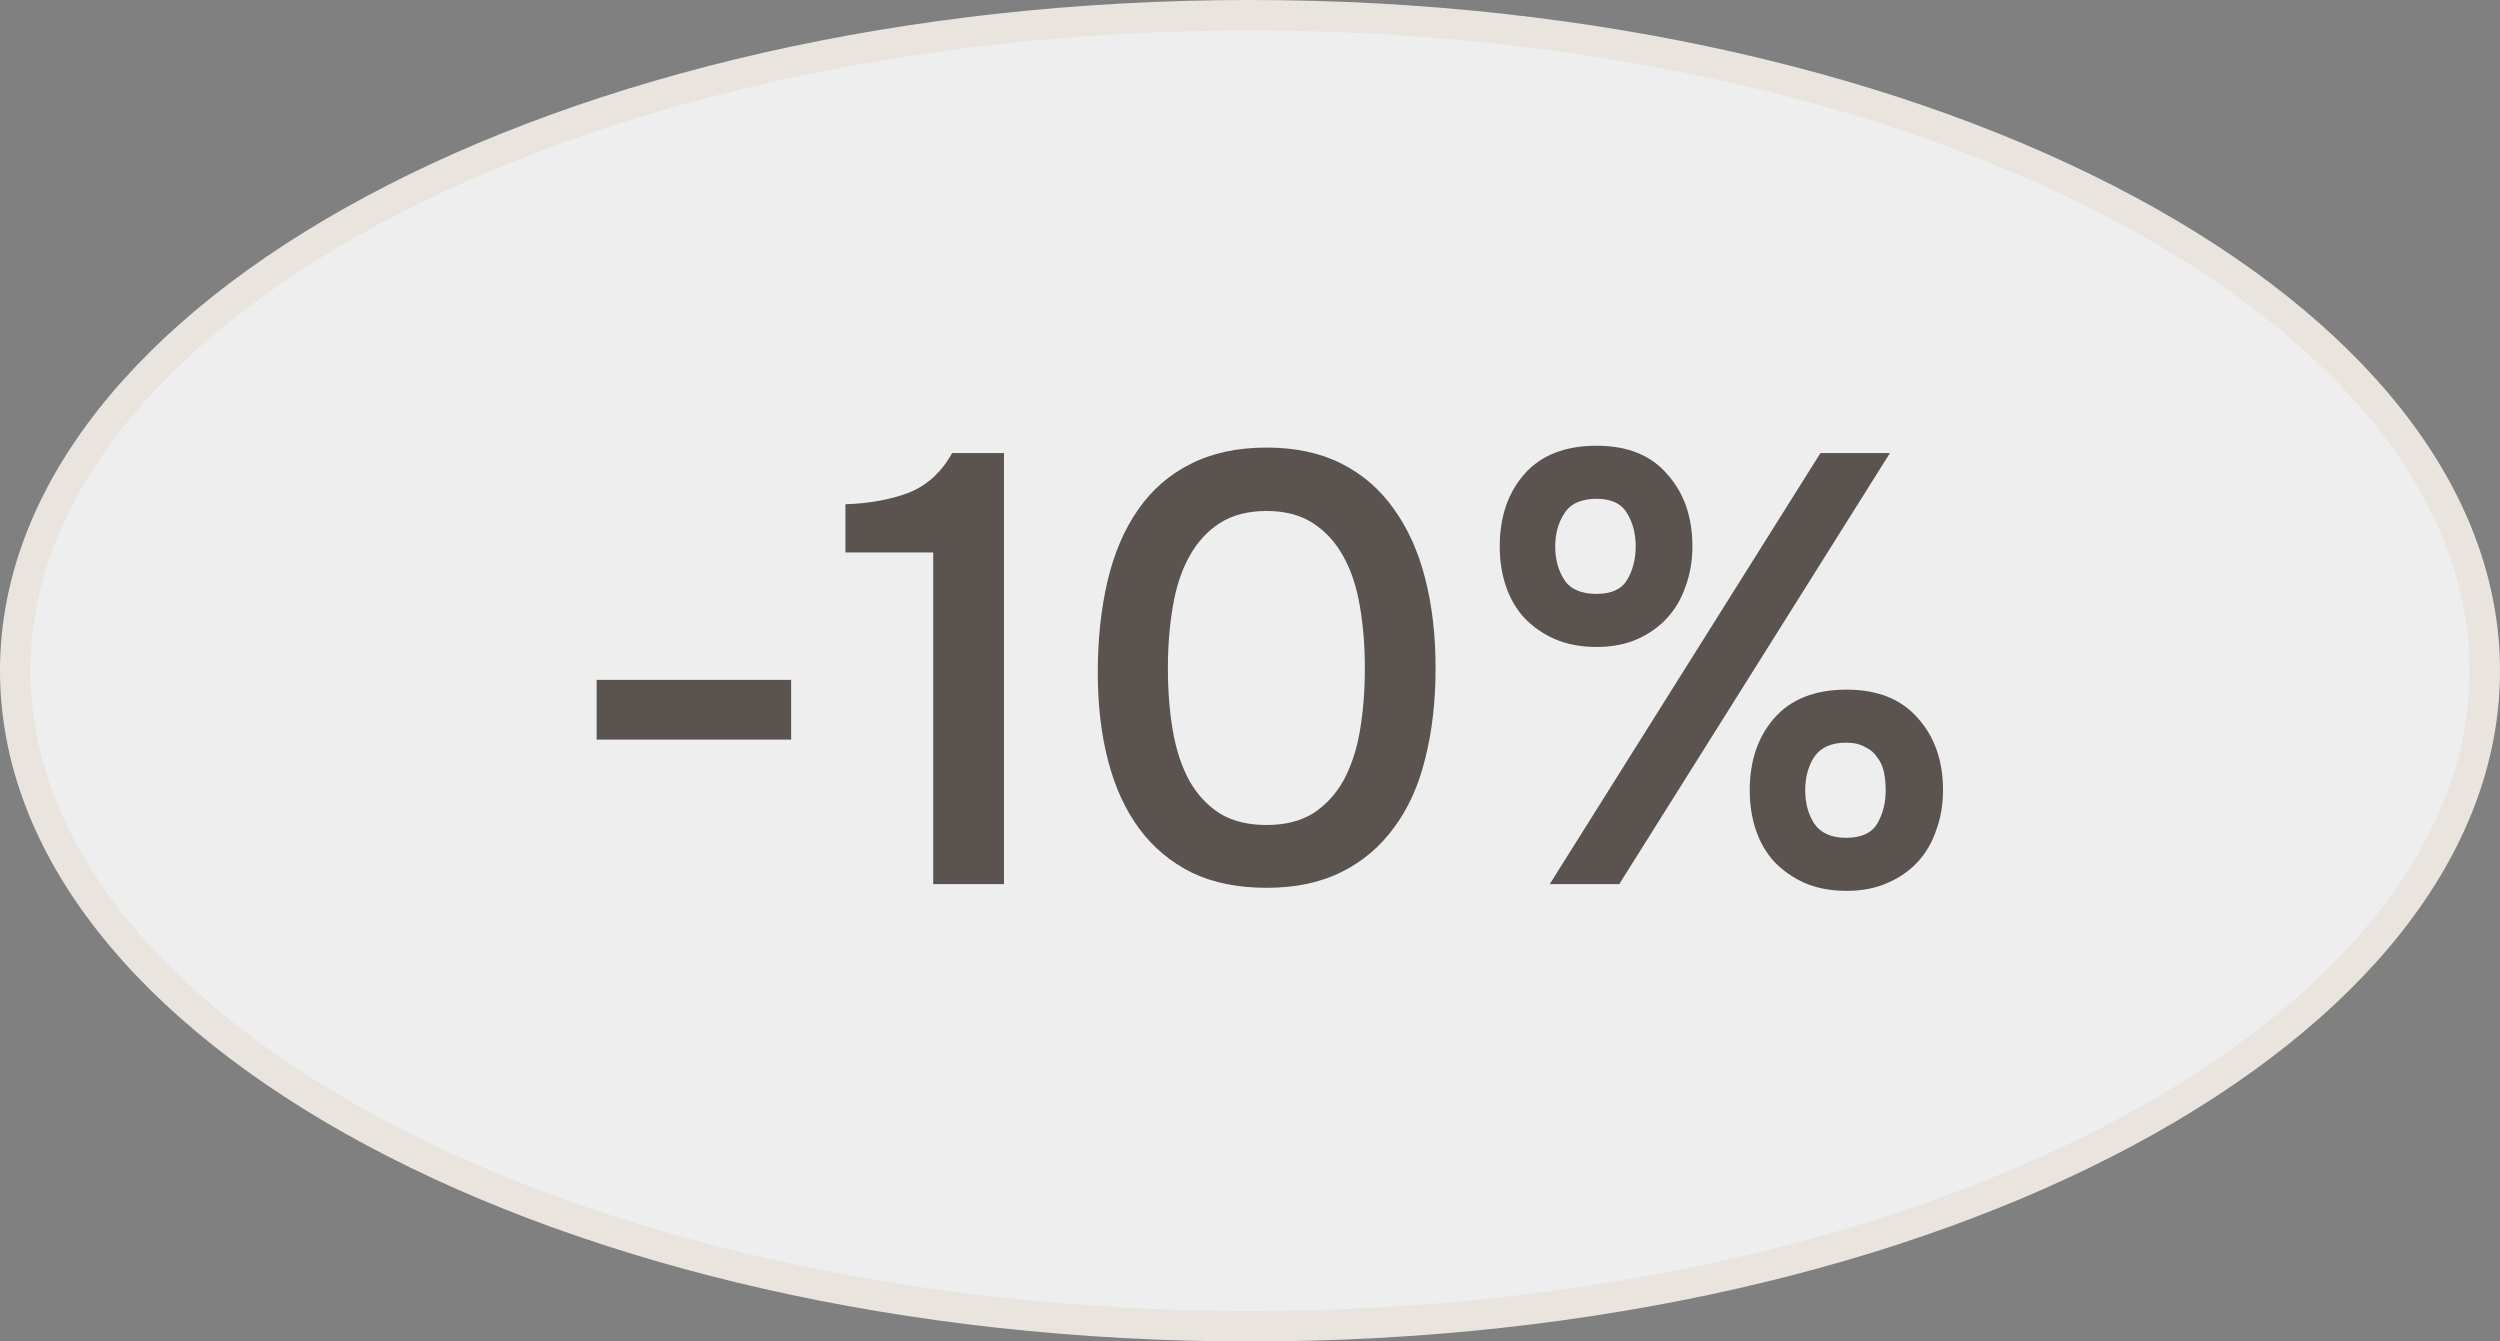
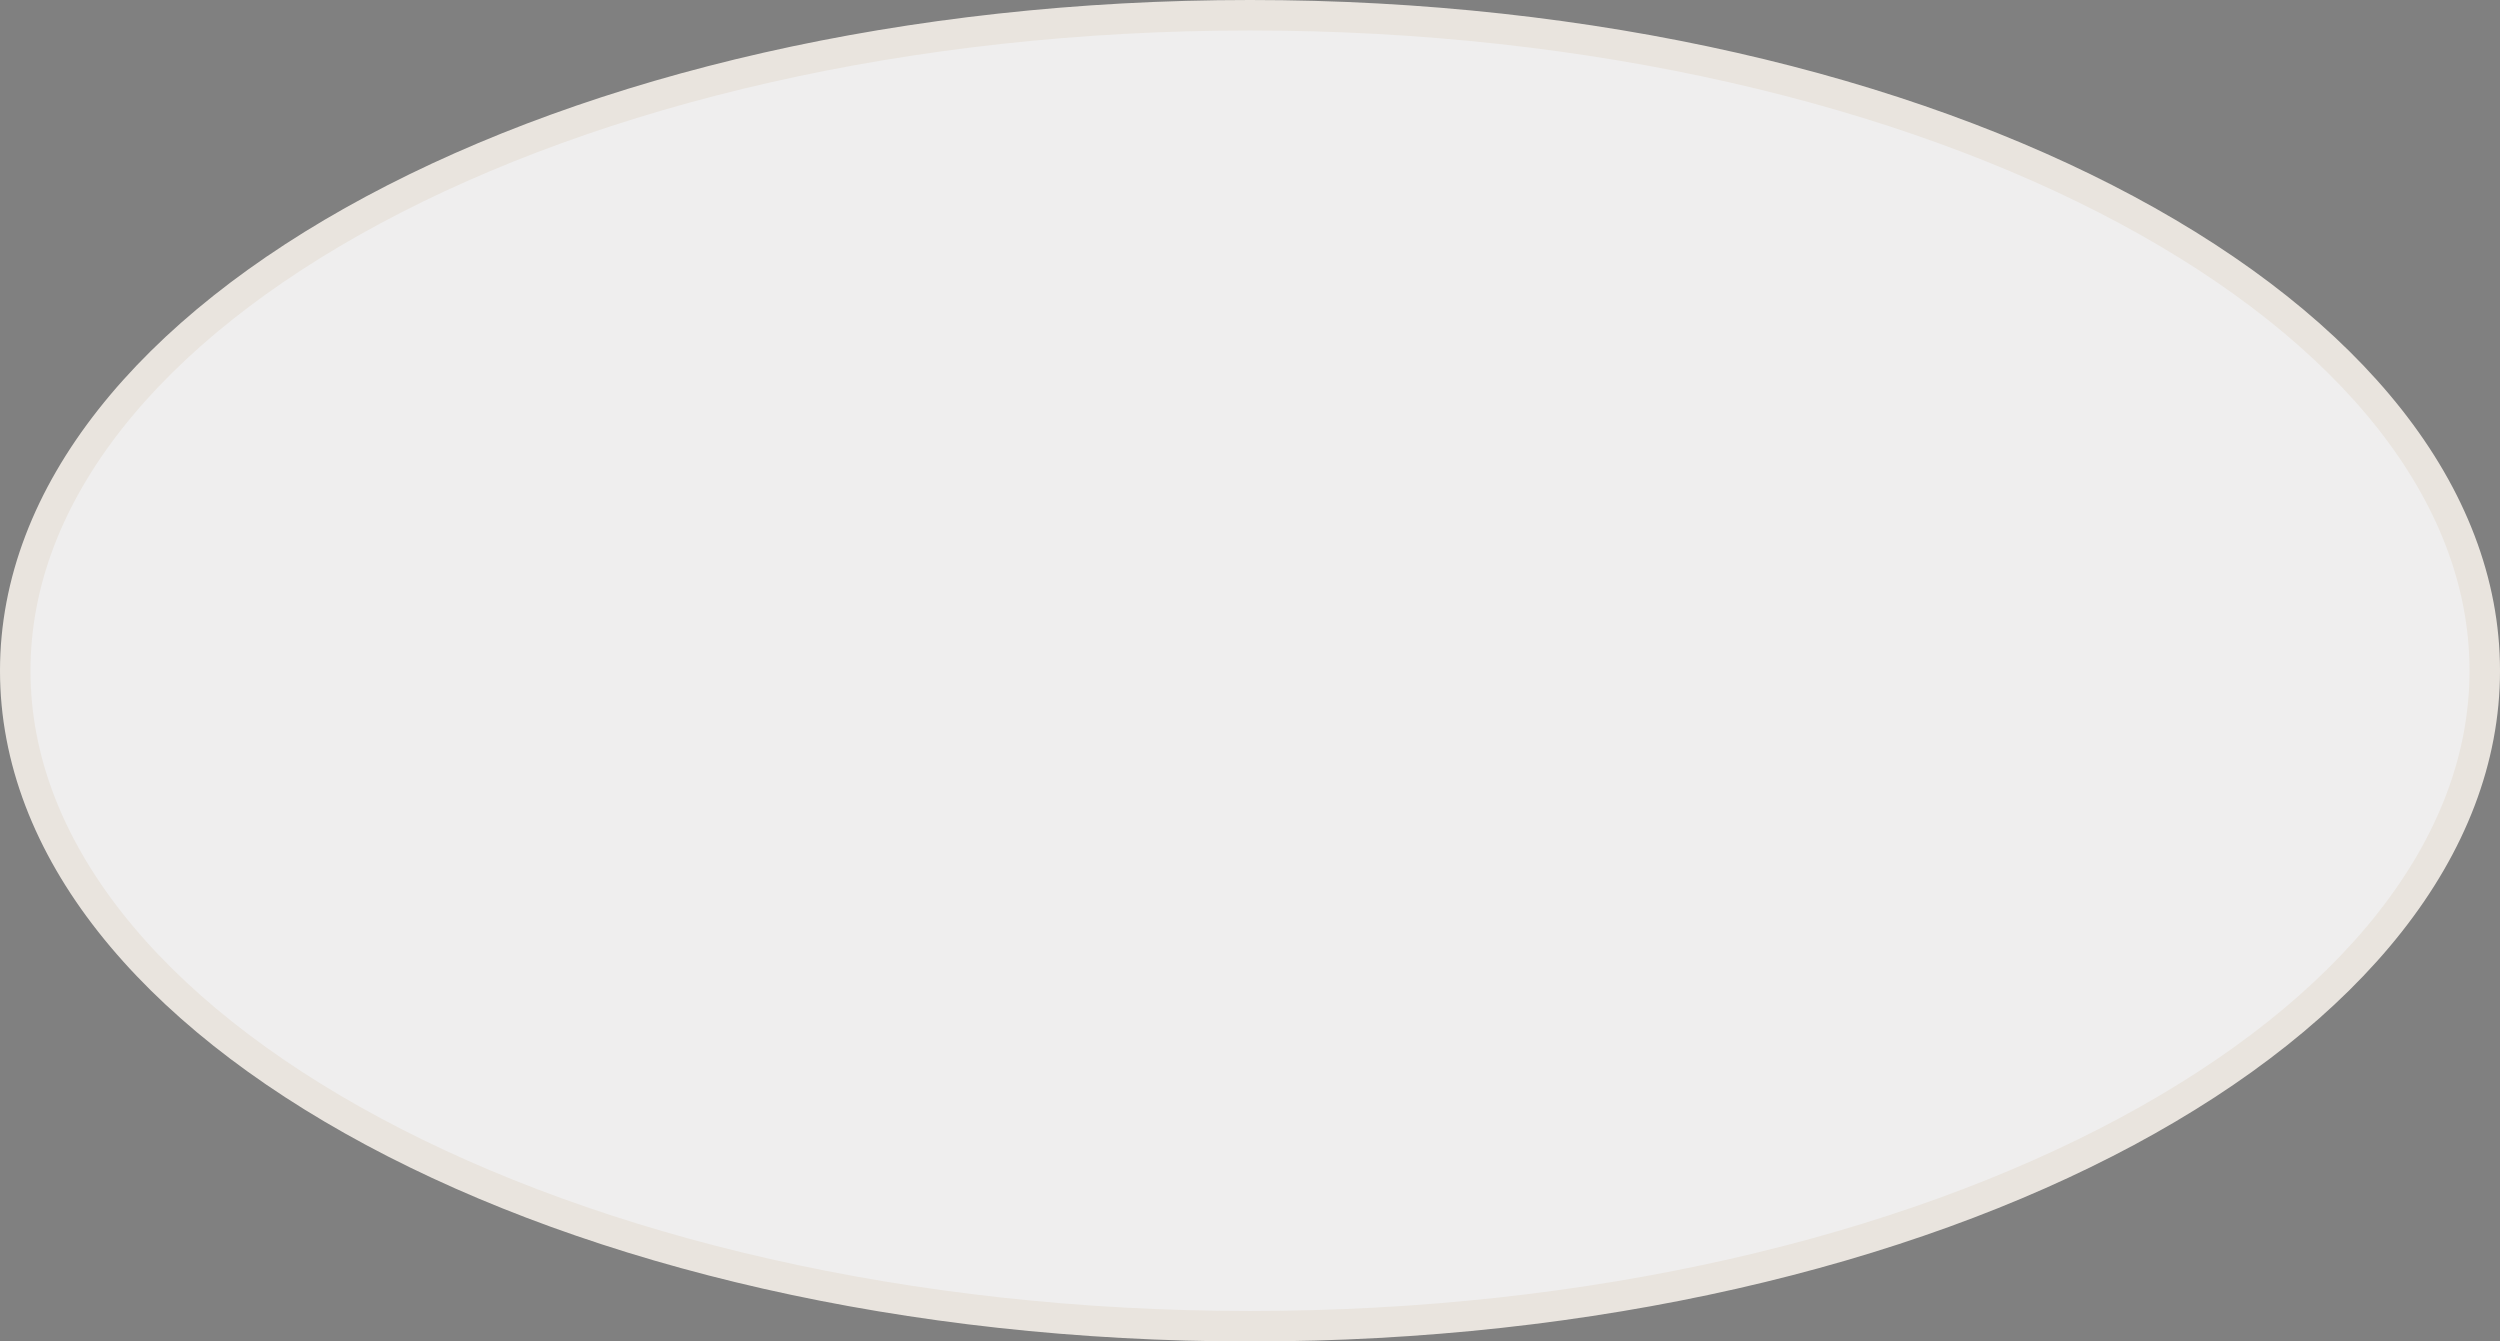
<svg xmlns="http://www.w3.org/2000/svg" width="82" height="44" viewBox="0 0 82 44" fill="none">
  <rect x="0" y="0" width="82" height="44" fill="#808080" stroke="none" />
  <path d="M41 0.5C52.256 0.5 62.421 2.949 69.755 6.884C77.109 10.83 81.5 16.198 81.5 22C81.5 27.802 77.109 33.17 69.755 37.116C62.421 41.051 52.256 43.5 41 43.5C29.744 43.5 19.579 41.051 12.245 37.116C4.891 33.17 0.5 27.802 0.5 22C0.5 16.198 4.891 10.83 12.245 6.884C19.579 2.949 29.744 0.5 41 0.5Z" fill="#EFEEEE" stroke="#E9E4DE" />
-   <path d="M19.57 22.3H25.95V24.26H19.57V22.3ZM32.93 29H30.61V18.12H27.73V16.54C28.517 16.513 29.21 16.387 29.81 16.16C30.41 15.92 30.883 15.487 31.23 14.86H32.93V29ZM47.087 21.92C47.087 23 46.974 23.987 46.747 24.88C46.533 25.76 46.194 26.513 45.727 27.14C45.273 27.767 44.7 28.253 44.007 28.6C43.313 28.947 42.493 29.12 41.547 29.12C40.6 29.12 39.78 28.953 39.087 28.62C38.394 28.273 37.82 27.793 37.367 27.18C36.913 26.567 36.574 25.827 36.347 24.96C36.12 24.093 36.007 23.127 36.007 22.06C36.007 20.967 36.114 19.967 36.327 19.06C36.54 18.153 36.873 17.373 37.327 16.72C37.78 16.067 38.353 15.567 39.047 15.22C39.754 14.86 40.587 14.68 41.547 14.68C42.48 14.68 43.294 14.853 43.987 15.2C44.68 15.547 45.254 16.04 45.707 16.68C46.173 17.32 46.52 18.087 46.747 18.98C46.974 19.86 47.087 20.84 47.087 21.92ZM38.307 21.92C38.307 22.653 38.36 23.333 38.467 23.96C38.574 24.587 38.754 25.133 39.007 25.6C39.26 26.053 39.593 26.413 40.007 26.68C40.42 26.933 40.934 27.06 41.547 27.06C42.147 27.06 42.654 26.933 43.067 26.68C43.48 26.413 43.813 26.053 44.067 25.6C44.32 25.133 44.5 24.587 44.607 23.96C44.714 23.333 44.767 22.653 44.767 21.92C44.767 21.2 44.714 20.527 44.607 19.9C44.5 19.26 44.32 18.713 44.067 18.26C43.813 17.793 43.48 17.427 43.067 17.16C42.654 16.893 42.147 16.76 41.547 16.76C40.934 16.76 40.42 16.893 40.007 17.16C39.593 17.427 39.26 17.793 39.007 18.26C38.754 18.713 38.574 19.26 38.467 19.9C38.36 20.527 38.307 21.2 38.307 21.92ZM52.371 21.22C51.851 21.22 51.391 21.133 50.991 20.96C50.605 20.787 50.271 20.553 49.991 20.26C49.725 19.967 49.525 19.62 49.391 19.22C49.258 18.82 49.191 18.387 49.191 17.92C49.191 16.96 49.458 16.173 49.991 15.56C50.538 14.933 51.331 14.62 52.371 14.62C53.385 14.62 54.158 14.933 54.691 15.56C55.238 16.173 55.511 16.96 55.511 17.92C55.511 18.387 55.438 18.82 55.291 19.22C55.158 19.62 54.958 19.967 54.691 20.26C54.425 20.553 54.098 20.787 53.711 20.96C53.325 21.133 52.878 21.22 52.371 21.22ZM50.831 29L59.711 14.86H61.991L53.111 29H50.831ZM52.371 16.36C51.865 16.36 51.511 16.52 51.311 16.84C51.111 17.147 51.011 17.507 51.011 17.92C51.011 18.347 51.111 18.713 51.311 19.02C51.511 19.327 51.865 19.48 52.371 19.48C52.851 19.48 53.185 19.327 53.371 19.02C53.558 18.7 53.651 18.333 53.651 17.92C53.651 17.507 53.558 17.147 53.371 16.84C53.185 16.52 52.851 16.36 52.371 16.36ZM60.571 29.22C60.051 29.22 59.591 29.133 59.191 28.96C58.805 28.787 58.471 28.553 58.191 28.26C57.925 27.967 57.725 27.62 57.591 27.22C57.458 26.82 57.391 26.387 57.391 25.92C57.391 24.96 57.658 24.173 58.191 23.56C58.738 22.933 59.531 22.62 60.571 22.62C61.585 22.62 62.365 22.933 62.911 23.56C63.458 24.173 63.731 24.96 63.731 25.92C63.731 26.387 63.658 26.82 63.511 27.22C63.378 27.62 63.178 27.967 62.911 28.26C62.645 28.553 62.311 28.787 61.911 28.96C61.525 29.133 61.078 29.22 60.571 29.22ZM60.551 24.36C60.071 24.36 59.725 24.513 59.511 24.82C59.311 25.127 59.211 25.493 59.211 25.92C59.211 26.347 59.311 26.713 59.511 27.02C59.725 27.327 60.071 27.48 60.551 27.48C61.045 27.48 61.385 27.327 61.571 27.02C61.758 26.7 61.851 26.333 61.851 25.92C61.851 25.707 61.831 25.507 61.791 25.32C61.751 25.133 61.678 24.973 61.571 24.84C61.478 24.693 61.345 24.58 61.171 24.5C61.011 24.407 60.805 24.36 60.551 24.36Z" fill="#5A5350" />
</svg>